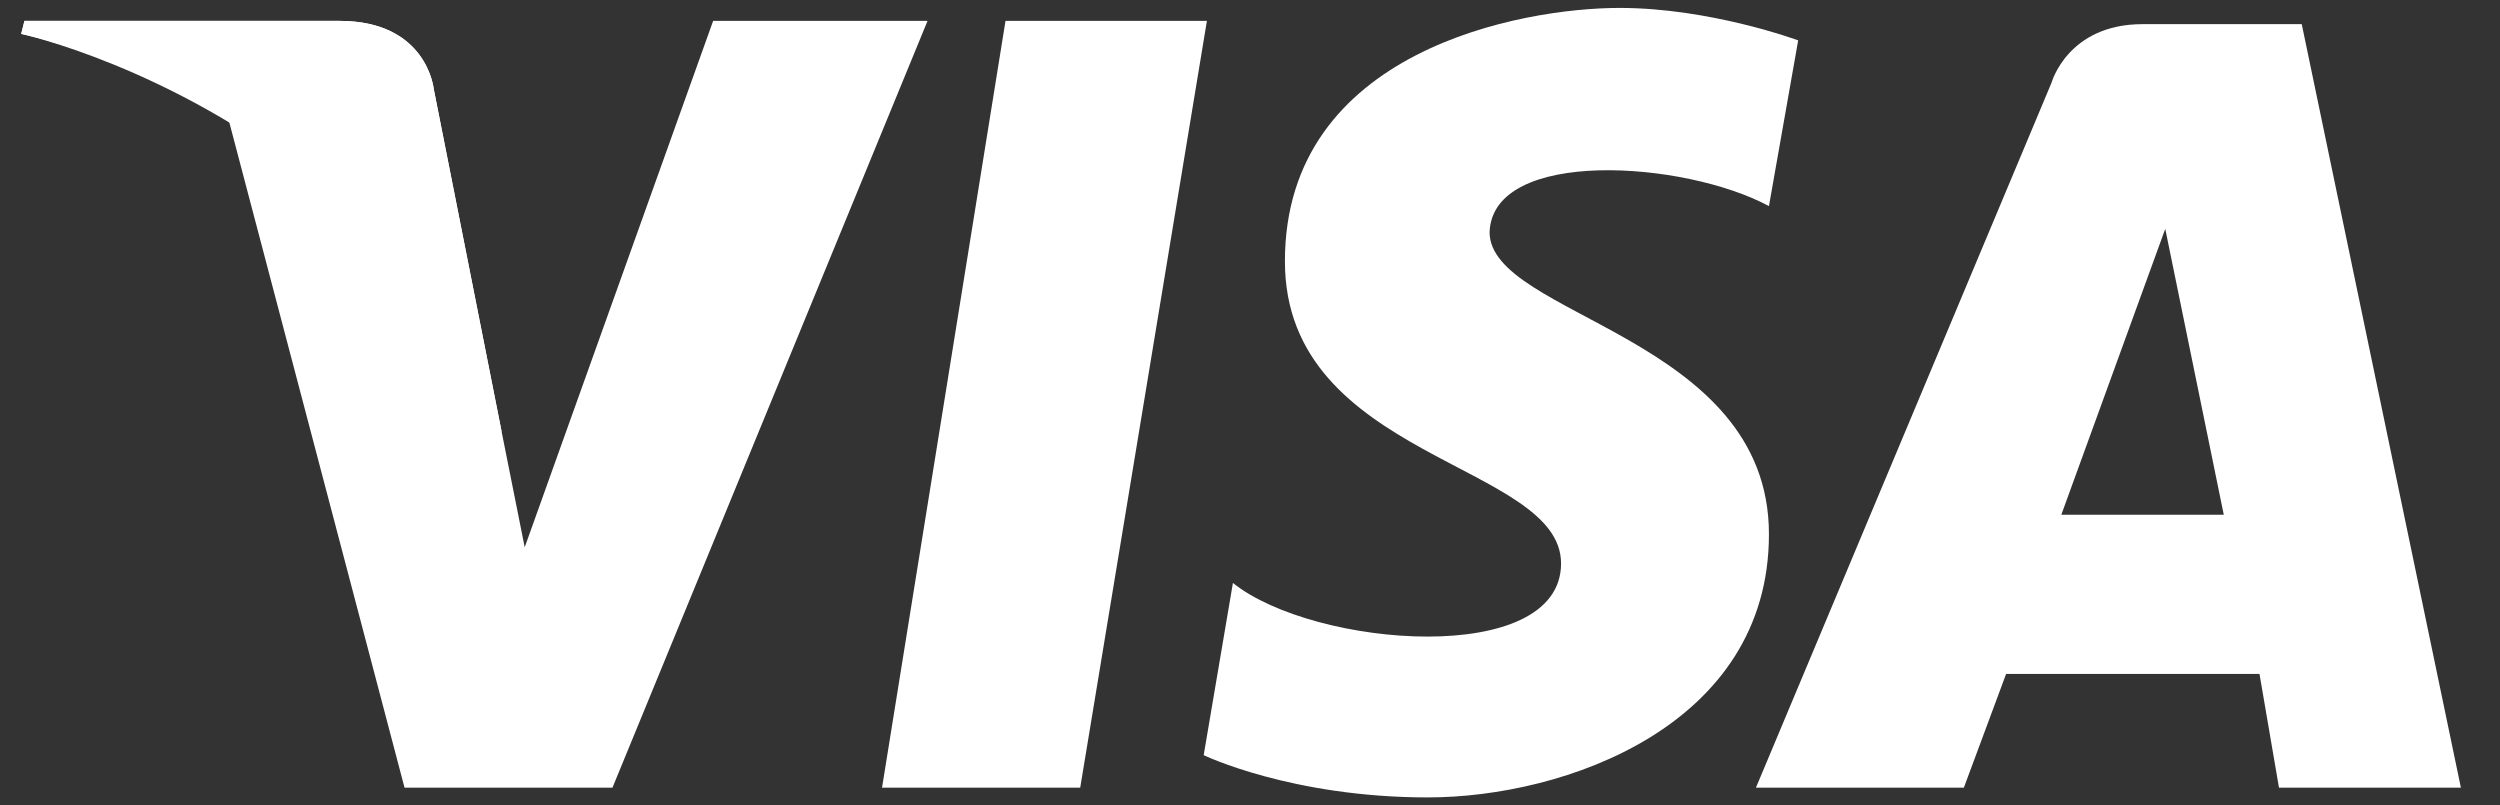
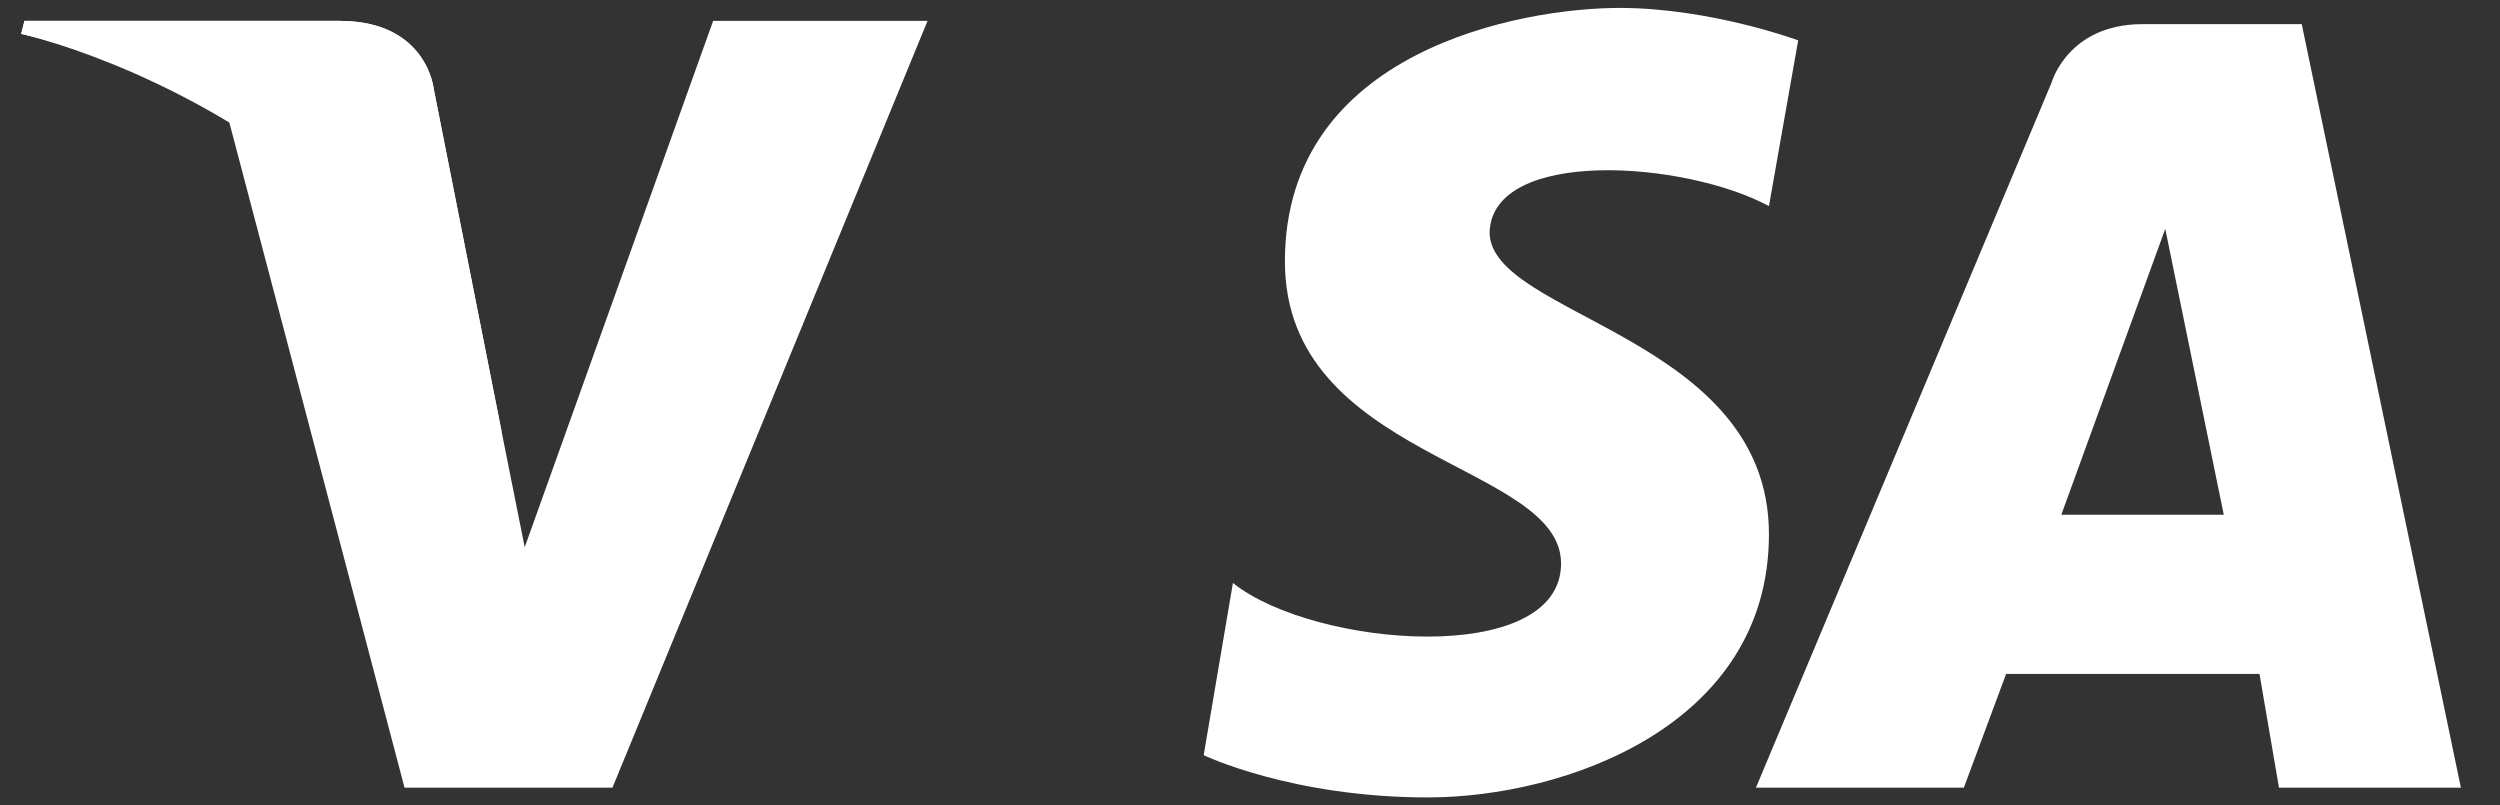
<svg xmlns="http://www.w3.org/2000/svg" width="59" height="19" viewBox="0 0 59 19" fill="none">
  <rect x="0" y="0" width="59" height="19" fill="#333333" stroke="none" />
-   <path d="M25.493 18.589H20.816L23.73 0.493H28.483L25.493 18.589Z" fill="white" />
  <path d="M16.83 0.493L12.383 12.915L11.847 10.231L10.237 2.104C10.237 2.104 10.083 0.493 8.013 0.493H0.577L0.5 0.8C0.5 0.8 2.8 1.26 5.407 2.87L9.547 18.589H14.454L21.89 0.493H16.83Z" fill="white" />
  <path d="M53.784 18.589H58.077L54.321 0.57H50.564C48.8 0.57 48.417 1.95 48.417 1.95L41.44 18.589H46.347L47.344 15.905H53.324L53.784 18.589ZM48.647 12.148L51.1 5.401L52.481 12.148H48.647V12.148Z" fill="white" />
  <path d="M41.747 4.864L42.437 0.953C42.437 0.953 40.367 0.187 38.221 0.187C35.921 0.187 30.324 1.183 30.324 6.167C30.324 10.845 36.841 10.921 36.841 13.298C36.841 15.752 31.014 15.292 29.097 13.758L28.407 17.822C28.407 17.822 30.477 18.819 33.697 18.819C36.917 18.819 41.747 17.132 41.747 12.608C41.747 7.931 35.154 7.471 35.154 5.477C35.231 3.484 39.754 3.79 41.747 4.864Z" fill="white" />
  <path d="M11.847 10.231L10.237 2.103C10.237 2.103 10.083 0.493 8.013 0.493H0.577L0.5 0.8C0.5 0.8 4.027 1.566 7.477 4.327C10.773 6.934 11.847 10.231 11.847 10.231Z" fill="white" />
</svg>